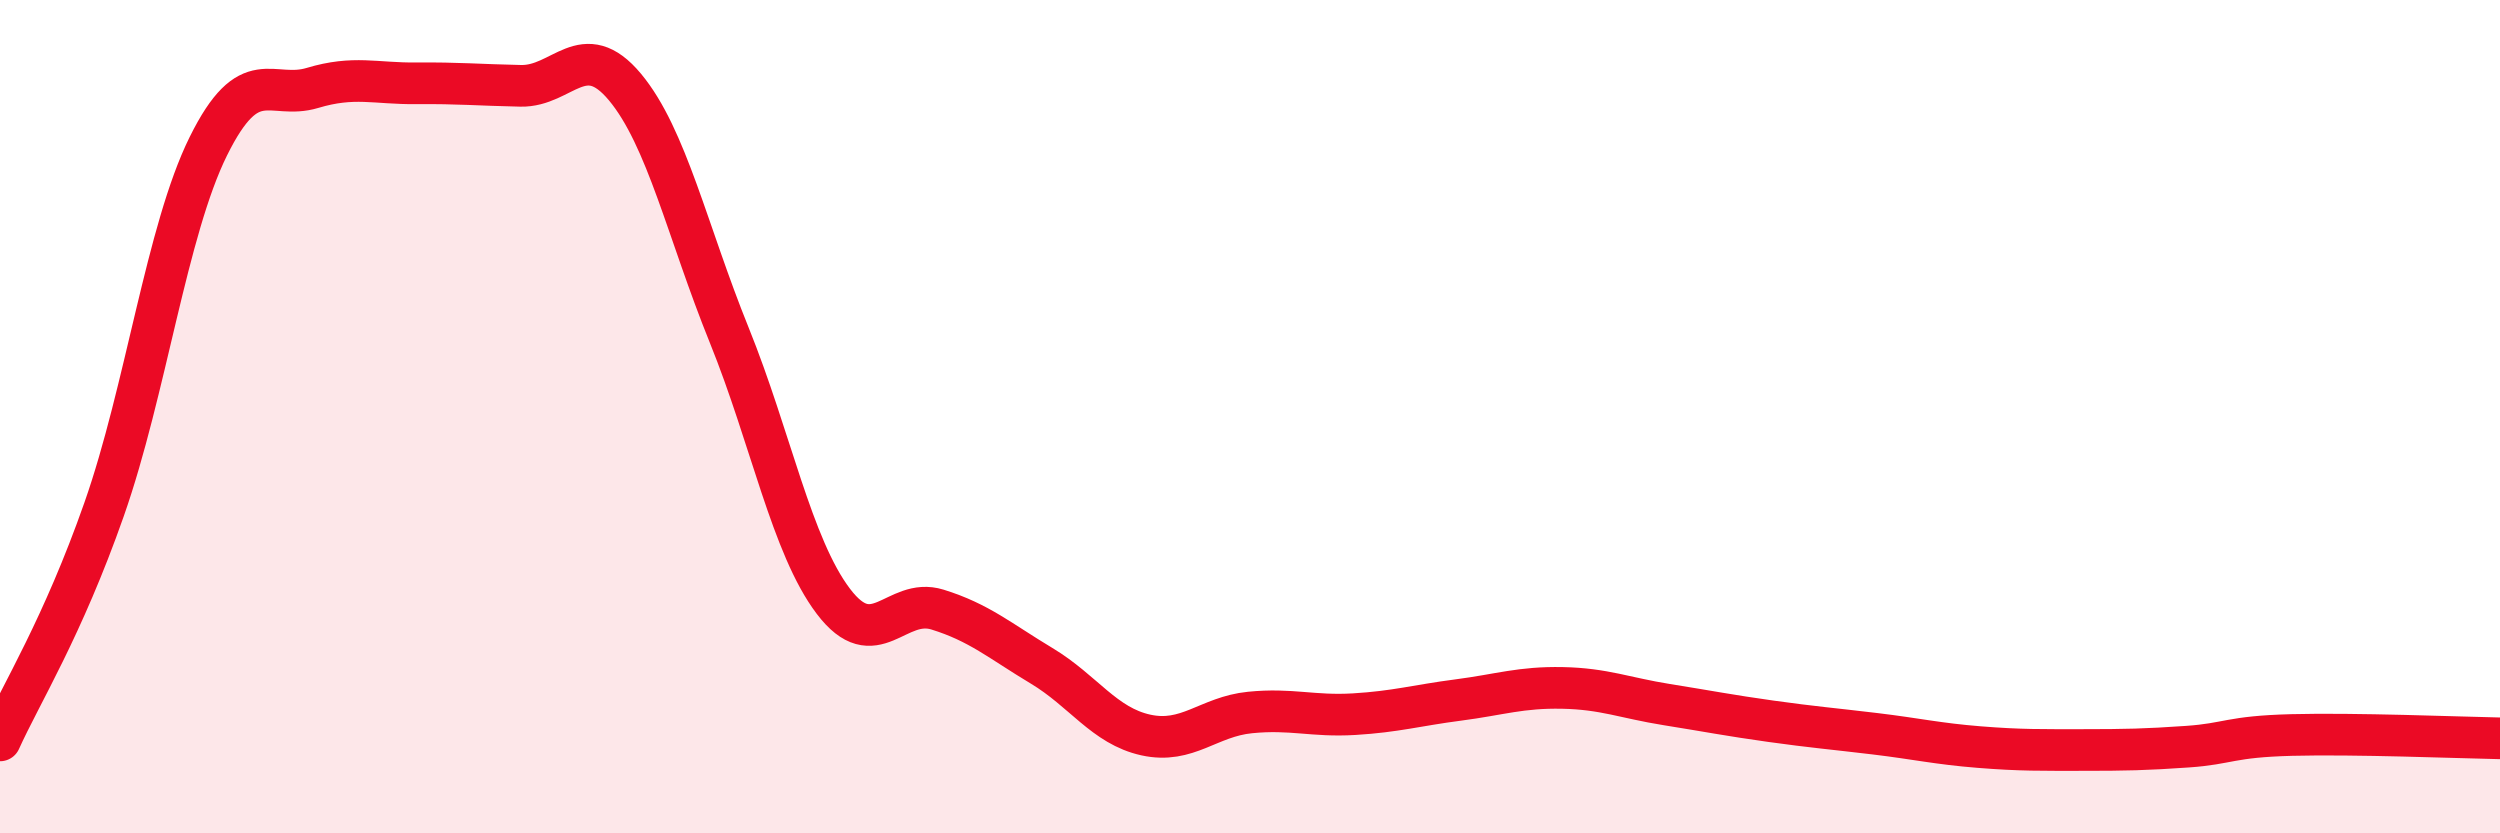
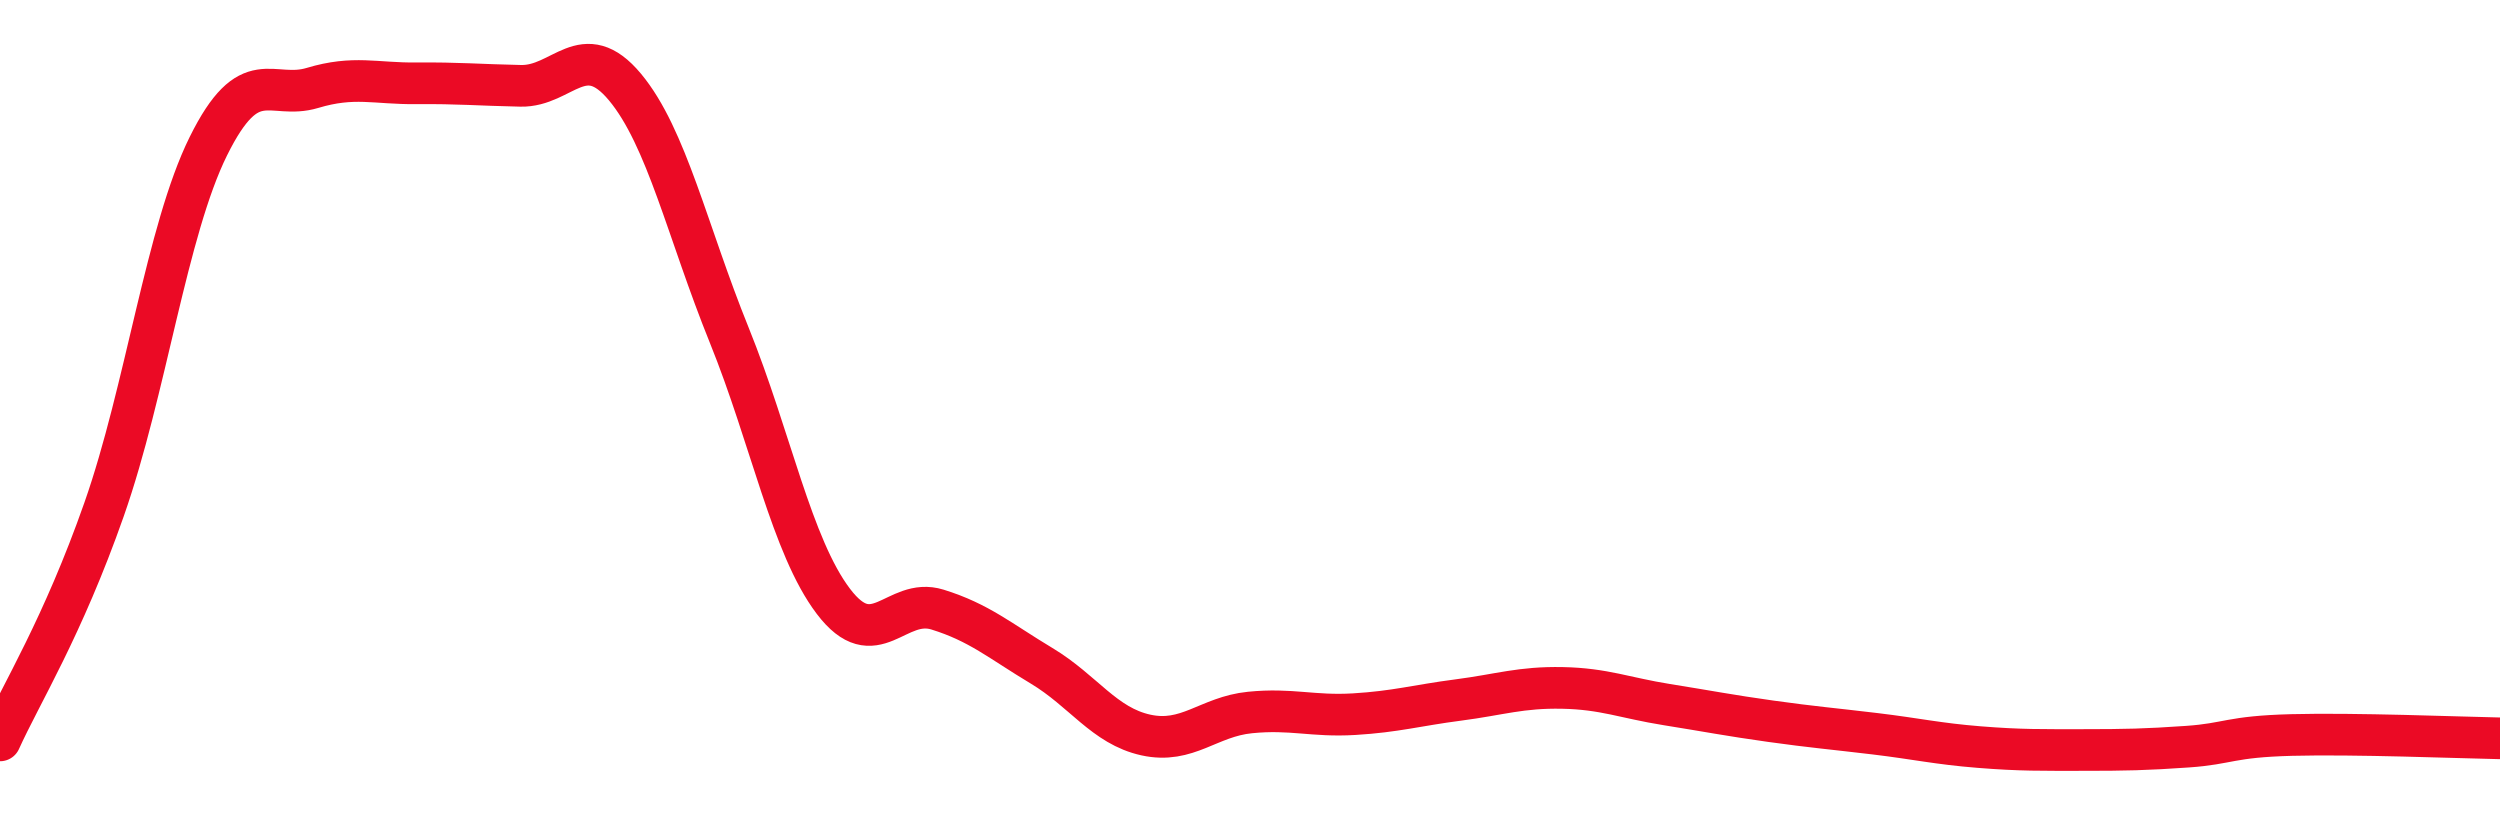
<svg xmlns="http://www.w3.org/2000/svg" width="60" height="20" viewBox="0 0 60 20">
-   <path d="M 0,17.77 C 0.5,16.66 1.5,15.07 2.5,12.22 C 3.5,9.37 4,5.53 5,3.51 C 6,1.49 6.5,2.41 7.5,2.11 C 8.5,1.81 9,2.01 10,2 C 11,1.99 11.5,2.04 12.5,2.06 C 13.5,2.08 14,0.89 15,2.09 C 16,3.29 16.5,5.57 17.5,8.04 C 18.5,10.51 19,13.11 20,14.43 C 21,15.75 21.5,14.32 22.5,14.63 C 23.5,14.94 24,15.38 25,15.98 C 26,16.58 26.5,17.42 27.5,17.64 C 28.5,17.86 29,17.2 30,17.1 C 31,17 31.5,17.2 32.5,17.14 C 33.5,17.08 34,16.93 35,16.8 C 36,16.67 36.5,16.49 37.5,16.51 C 38.5,16.53 39,16.75 40,16.91 C 41,17.07 41.5,17.17 42.5,17.31 C 43.5,17.45 44,17.49 45,17.61 C 46,17.73 46.5,17.85 47.5,17.93 C 48.5,18.01 49,18 50,18 C 51,18 51.5,17.99 52.5,17.92 C 53.5,17.85 53.5,17.68 55,17.64 C 56.5,17.6 59,17.7 60,17.72L60 20L0 20Z" fill="#EB0A25" opacity="0.1" stroke-linecap="round" stroke-linejoin="round" />
  <path d="M 0,17.77 C 0.5,16.66 1.5,15.07 2.5,12.22 C 3.5,9.37 4,5.53 5,3.51 C 6,1.49 6.5,2.41 7.5,2.11 C 8.5,1.81 9,2.01 10,2 C 11,1.99 11.5,2.04 12.5,2.06 C 13.5,2.08 14,0.89 15,2.09 C 16,3.29 16.5,5.57 17.5,8.04 C 18.5,10.51 19,13.11 20,14.43 C 21,15.75 21.5,14.32 22.5,14.63 C 23.5,14.94 24,15.38 25,15.98 C 26,16.58 26.5,17.42 27.5,17.64 C 28.5,17.86 29,17.2 30,17.1 C 31,17 31.5,17.2 32.5,17.14 C 33.5,17.08 34,16.93 35,16.8 C 36,16.67 36.5,16.49 37.5,16.51 C 38.5,16.53 39,16.75 40,16.91 C 41,17.07 41.5,17.17 42.5,17.31 C 43.5,17.45 44,17.49 45,17.61 C 46,17.73 46.5,17.85 47.5,17.93 C 48.5,18.01 49,18 50,18 C 51,18 51.5,17.99 52.5,17.92 C 53.5,17.85 53.5,17.68 55,17.64 C 56.5,17.6 59,17.7 60,17.72" stroke="#EB0A25" stroke-width="1" fill="none" stroke-linecap="round" stroke-linejoin="round" />
</svg>